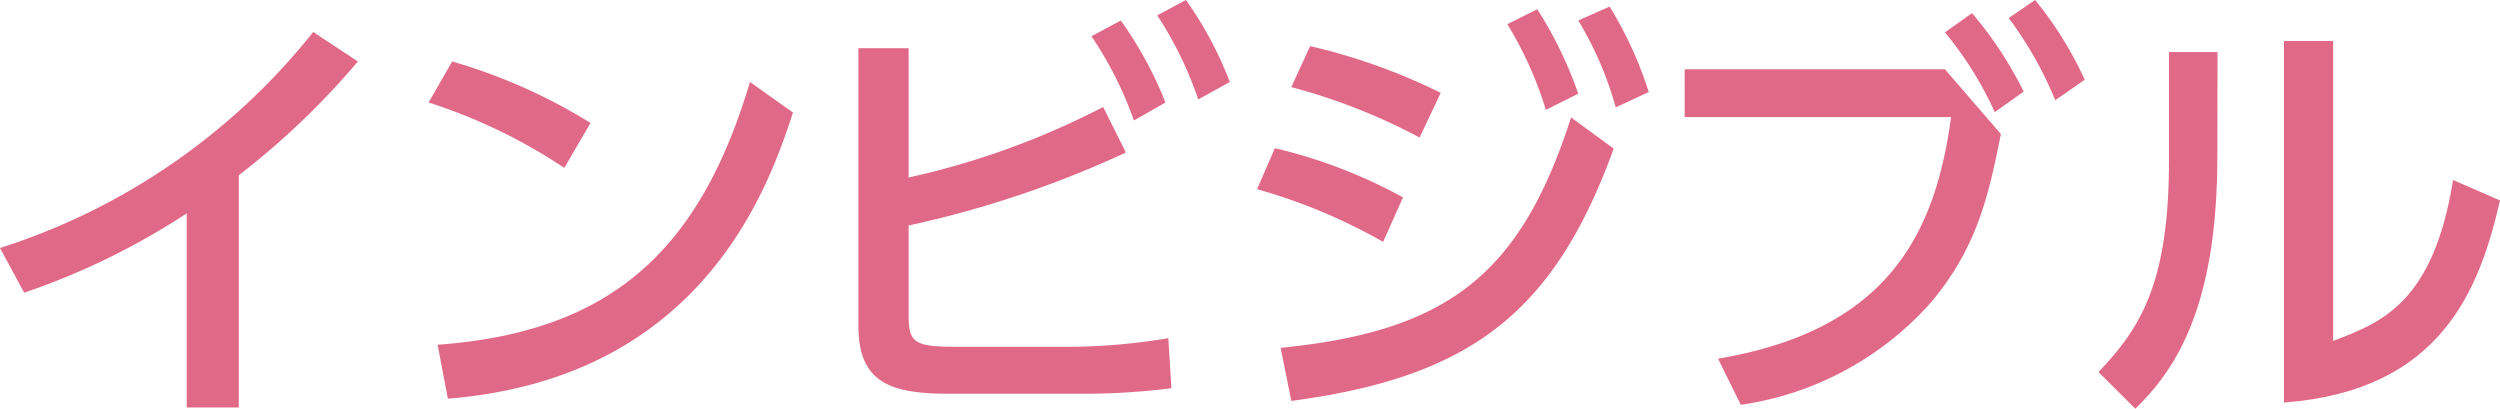
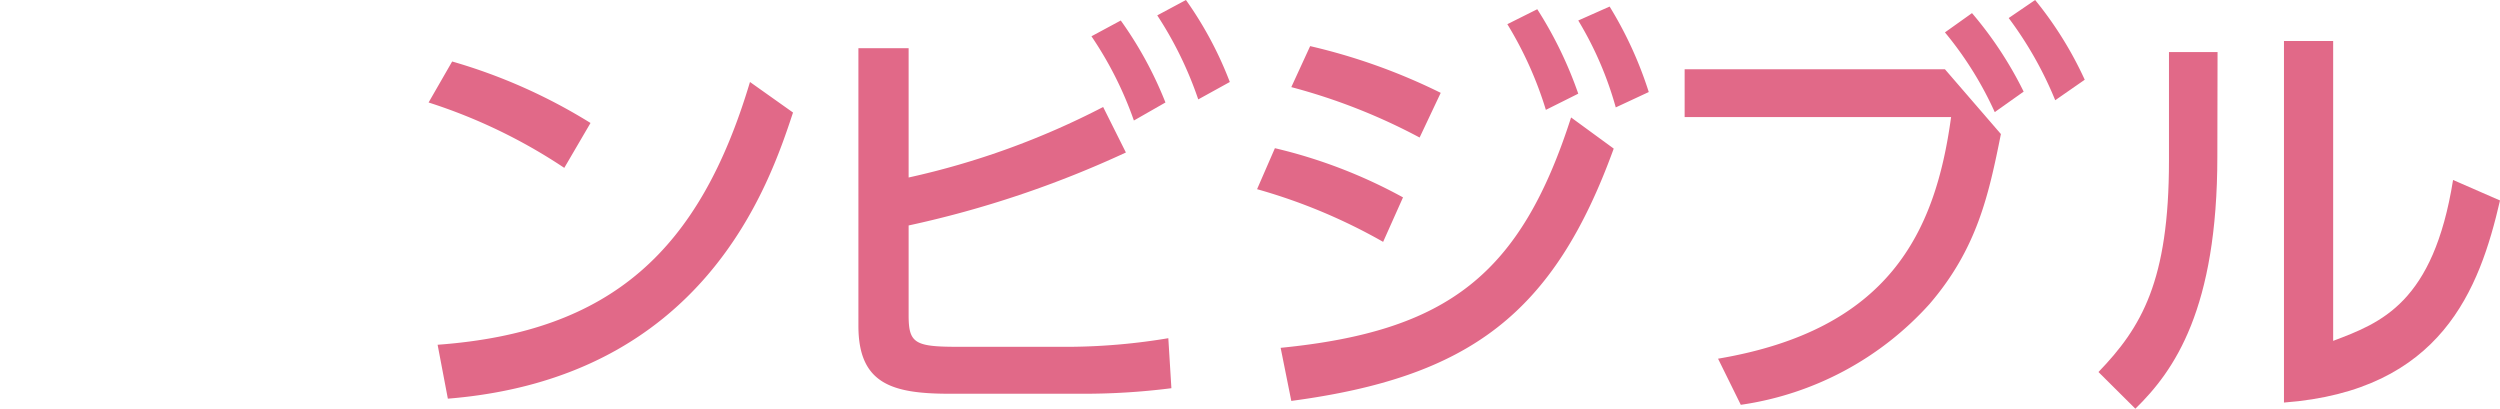
<svg xmlns="http://www.w3.org/2000/svg" width="121.97" height="19.94" viewBox="0 0 121.97 19.94">
  <defs>
    <style>.a{fill:#e16988;}</style>
  </defs>
-   <path class="a" d="M11.65,19.88H9.11V10.41a35.06,35.06,0,0,1-7.93,3.87L0,12.1A31.88,31.88,0,0,0,15.28,1.56L17.46,3a37.89,37.89,0,0,1-5.81,5.55Z" />
  <path class="a" d="M27.53,8.19A26.45,26.45,0,0,0,20.91,5L22.06,3a26.89,26.89,0,0,1,6.75,3Zm-6.18,8.63C29.84,16.2,34.14,12.2,36.59,4l2.1,1.49C37.53,9,34.37,18.44,21.85,19.45Z" />
  <path class="a" d="M44.33,8.66a38.61,38.61,0,0,0,9.49-3.44l1.11,2.22A50.49,50.49,0,0,1,44.33,11v4.38c0,1.37.3,1.54,2.42,1.54h5.51A30.25,30.25,0,0,0,57,16.5l.15,2.44a33.68,33.68,0,0,1-4.43.27H46.34c-2.8,0-4.46-.47-4.46-3.31V2.35h2.45ZM54.68,1a18.62,18.62,0,0,1,2.18,4l-1.54.88a17.8,17.8,0,0,0-2.07-4.11Zm3.18-1A18,18,0,0,1,60,4l-1.54.85a18.07,18.07,0,0,0-2-4.1Z" />
  <path class="a" d="M67.48,11.8a27.43,27.43,0,0,0-6.15-2.57l.87-2a24.74,24.74,0,0,1,6.25,2.4Zm-5,5.17c8.17-.81,11.71-3.59,14.17-11.24l2.08,1.52C75.8,15.32,71.69,18.4,63,19.56ZM69.26,6.71A29,29,0,0,0,63,4.25l.92-2a29.22,29.22,0,0,1,6.37,2.28ZM75,.45a19.54,19.54,0,0,1,2,4.12l-1.58.79a18.2,18.2,0,0,0-1.88-4.18ZM78.53.32a18.86,18.86,0,0,1,1.91,4.17l-1.61.75A17,17,0,0,0,77,1Z" />
  <path class="a" d="M94.89,3.38l2.73,3.16c-.6,3-1.17,5.6-3.48,8.29a15.32,15.32,0,0,1-9.21,4.92L83.82,17.5c8.33-1.41,10.6-6.13,11.37-11.79h-13V3.38ZM96.21.64a18.41,18.41,0,0,1,2.52,3.83l-1.41,1a17.21,17.21,0,0,0-2.43-3.89ZM99.29,0a18,18,0,0,1,2.42,3.89l-1.44,1A18.1,18.1,0,0,0,98,.88Z" />
  <path class="a" d="M108.18,7.63c0,7.44-2.09,10.45-4,12.31l-1.8-1.79c2.1-2.18,3.44-4.43,3.44-10.31V2.54h2.37Zm5.65,9c2.33-.88,4.89-1.84,5.85-7.85l2.29,1c-1,4.34-2.86,9.28-10.54,9.86V2h2.4Z" />
</svg>